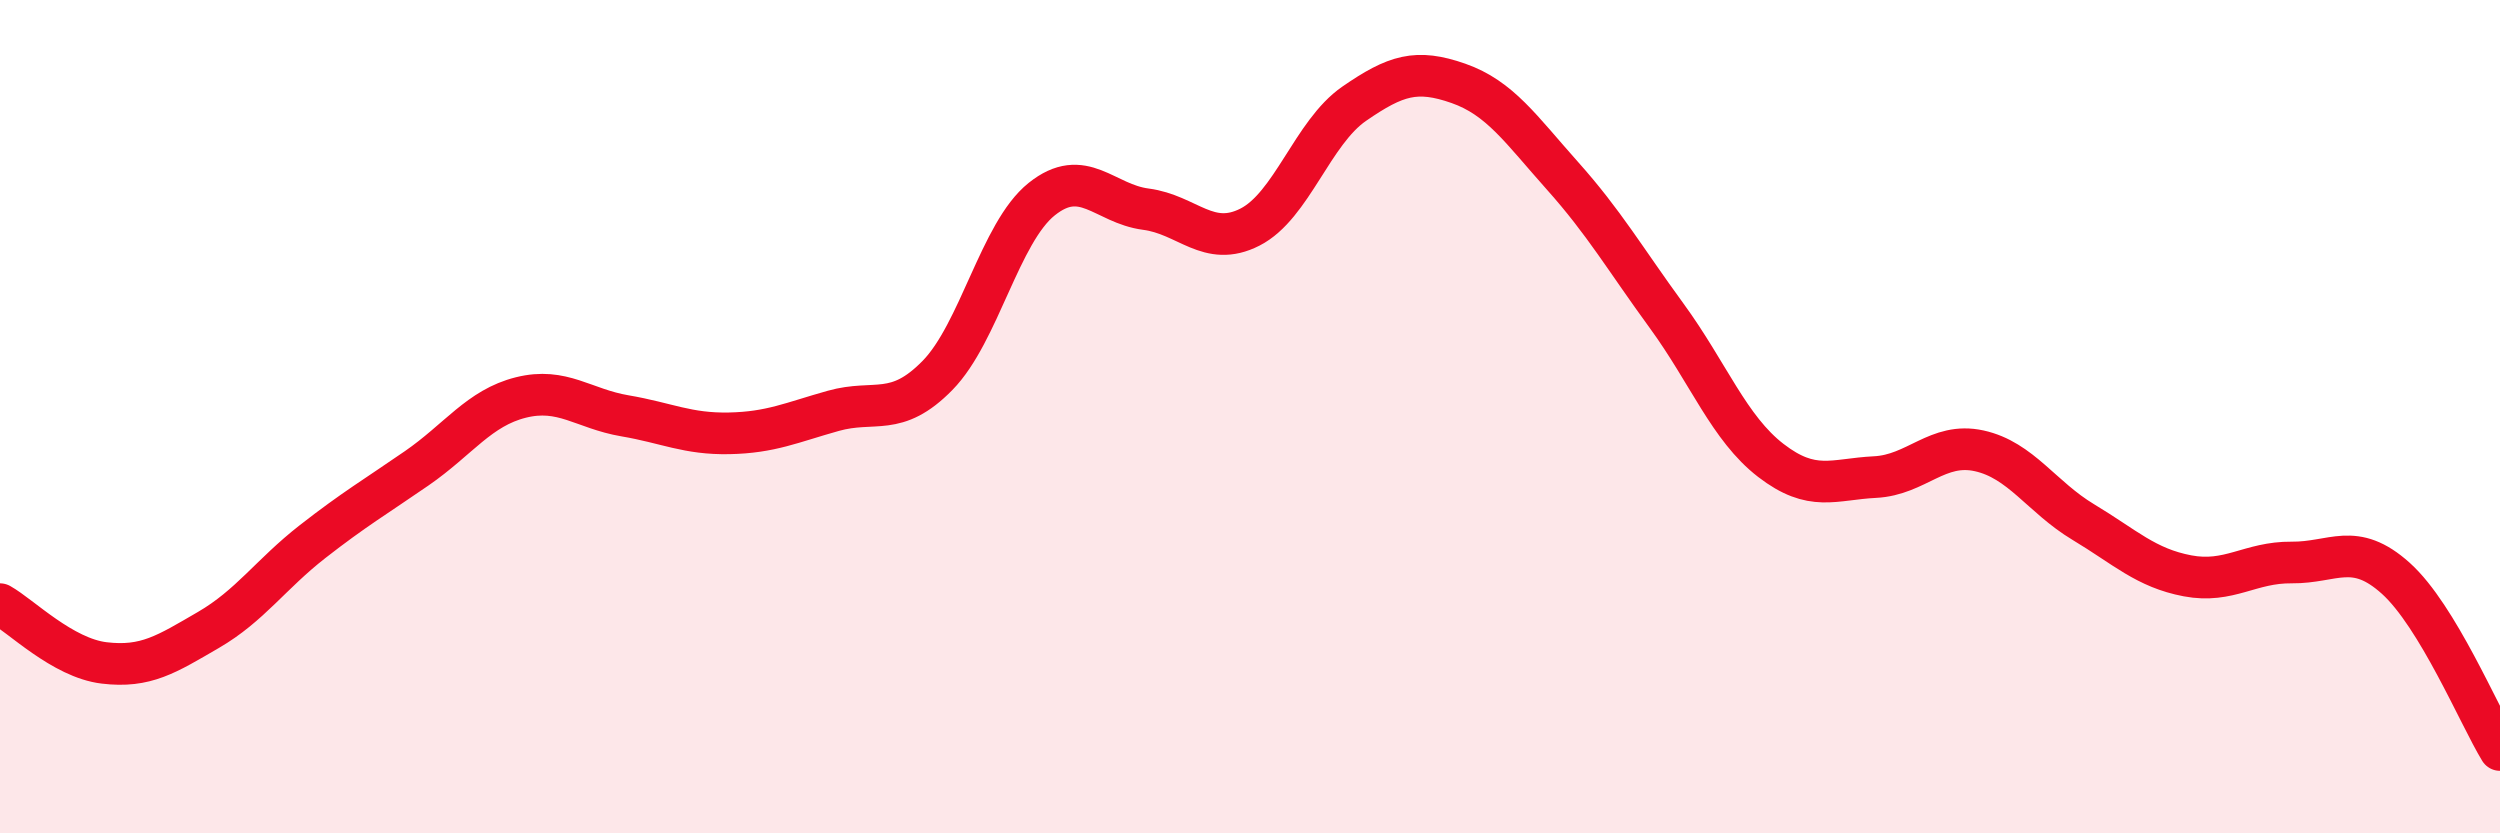
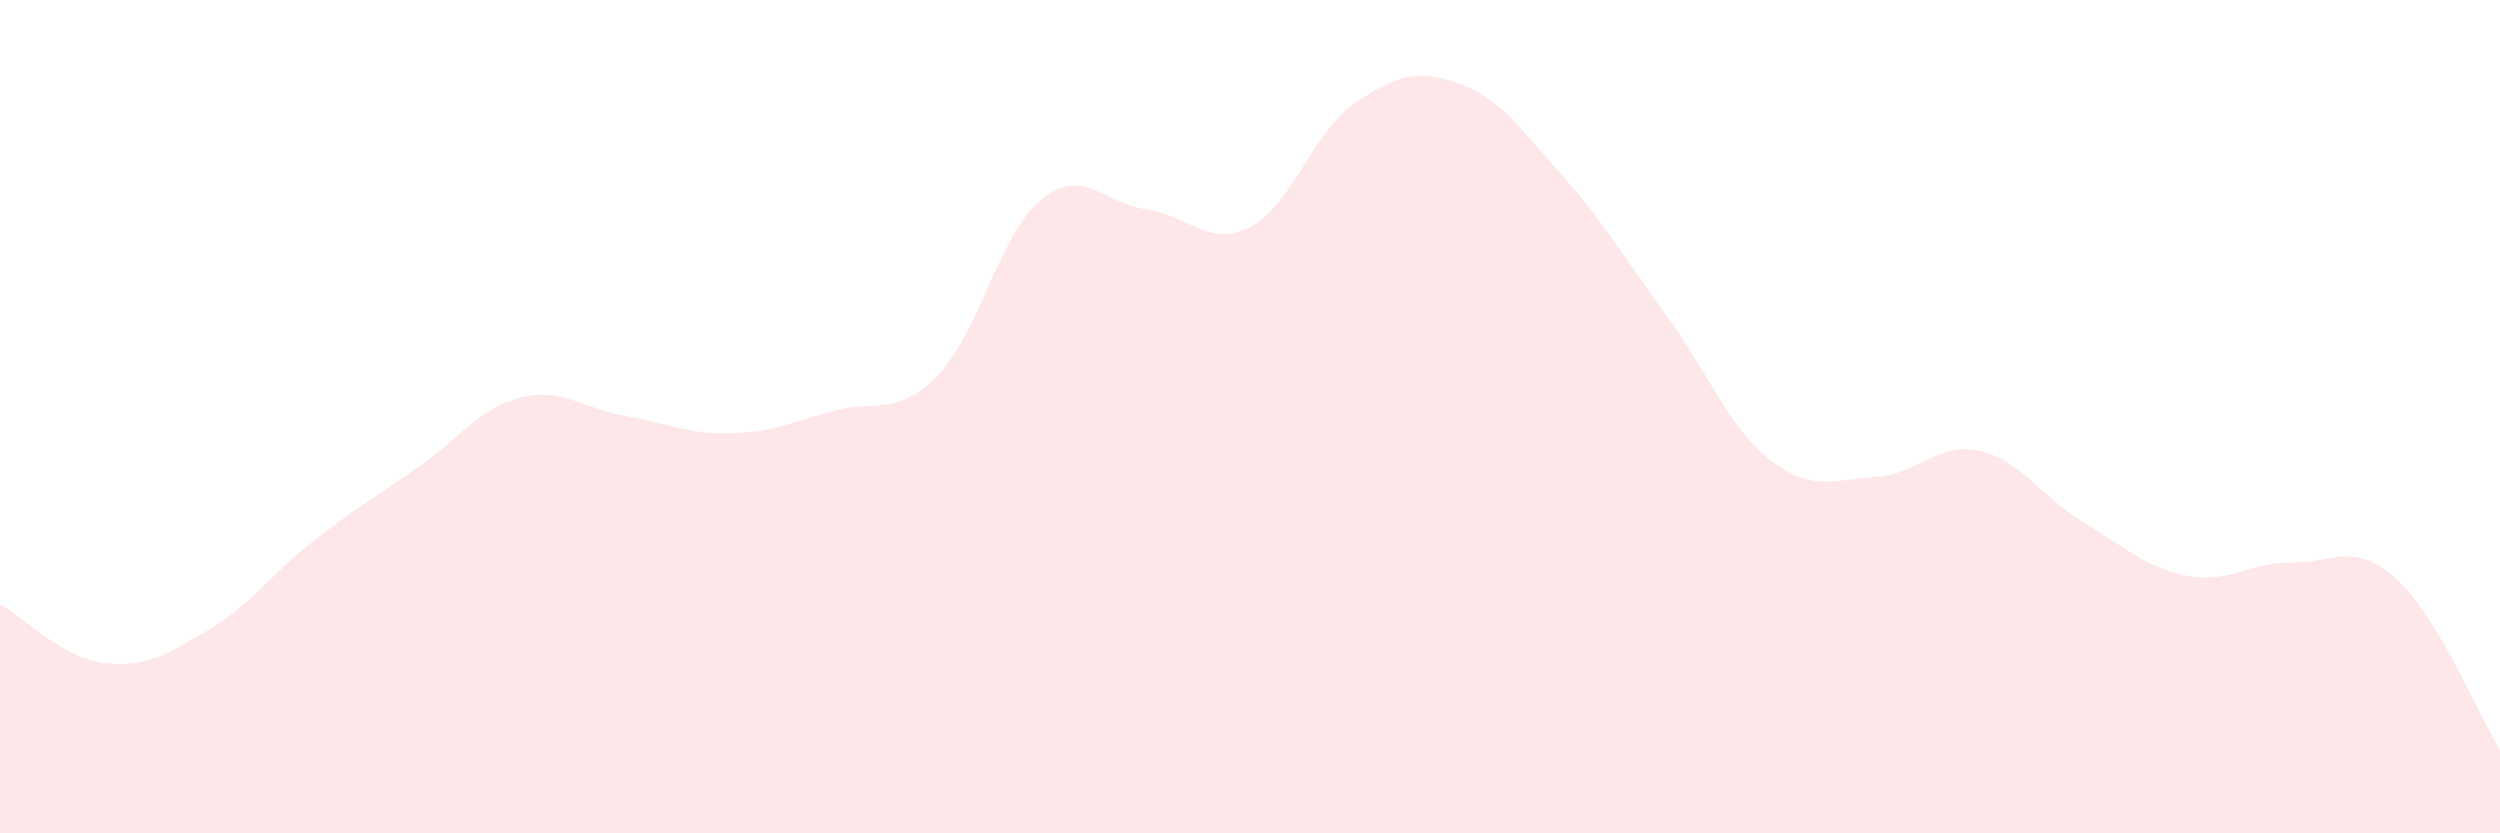
<svg xmlns="http://www.w3.org/2000/svg" width="60" height="20" viewBox="0 0 60 20">
  <path d="M 0,14.5 C 0.5,14.78 1.5,15.79 2.5,15.91 C 3.5,16.03 4,15.7 5,15.12 C 6,14.54 6.5,13.78 7.5,13 C 8.5,12.22 9,11.93 10,11.24 C 11,10.55 11.5,9.79 12.5,9.54 C 13.5,9.29 14,9.81 15,9.98 C 16,10.15 16.5,10.42 17.5,10.4 C 18.5,10.38 19,10.14 20,9.86 C 21,9.58 21.5,10.03 22.5,9.01 C 23.5,7.99 24,5.58 25,4.78 C 26,3.98 26.5,4.89 27.5,5.02 C 28.5,5.15 29,5.96 30,5.45 C 31,4.94 31.5,3.18 32.5,2.49 C 33.5,1.8 34,1.65 35,2 C 36,2.35 36.5,3.1 37.5,4.22 C 38.5,5.34 39,6.21 40,7.58 C 41,8.95 41.5,10.28 42.5,11.05 C 43.5,11.82 44,11.5 45,11.45 C 46,11.4 46.5,10.6 47.5,10.82 C 48.5,11.04 49,11.93 50,12.53 C 51,13.13 51.5,13.63 52.5,13.82 C 53.5,14.01 54,13.49 55,13.5 C 56,13.51 56.5,12.98 57.5,13.88 C 58.5,14.78 59.5,17.18 60,18L60 20L0 20Z" fill="#EB0A25" opacity="0.1" stroke-linecap="round" stroke-linejoin="round" />
-   <path d="M 0,14.5 C 0.5,14.78 1.5,15.79 2.5,15.91 C 3.5,16.03 4,15.7 5,15.12 C 6,14.54 6.5,13.78 7.5,13 C 8.5,12.22 9,11.93 10,11.24 C 11,10.55 11.5,9.79 12.5,9.54 C 13.5,9.29 14,9.81 15,9.98 C 16,10.15 16.5,10.42 17.5,10.4 C 18.5,10.38 19,10.14 20,9.86 C 21,9.58 21.5,10.03 22.5,9.01 C 23.5,7.99 24,5.58 25,4.78 C 26,3.98 26.5,4.89 27.5,5.02 C 28.5,5.15 29,5.96 30,5.45 C 31,4.94 31.5,3.18 32.5,2.49 C 33.5,1.8 34,1.65 35,2 C 36,2.35 36.5,3.1 37.5,4.22 C 38.5,5.34 39,6.21 40,7.58 C 41,8.95 41.5,10.28 42.5,11.05 C 43.5,11.82 44,11.5 45,11.45 C 46,11.4 46.5,10.6 47.5,10.82 C 48.5,11.04 49,11.93 50,12.53 C 51,13.13 51.5,13.63 52.5,13.82 C 53.5,14.01 54,13.49 55,13.5 C 56,13.51 56.5,12.98 57.5,13.88 C 58.5,14.78 59.5,17.18 60,18" stroke="#EB0A25" stroke-width="1" fill="none" stroke-linecap="round" stroke-linejoin="round" />
</svg>